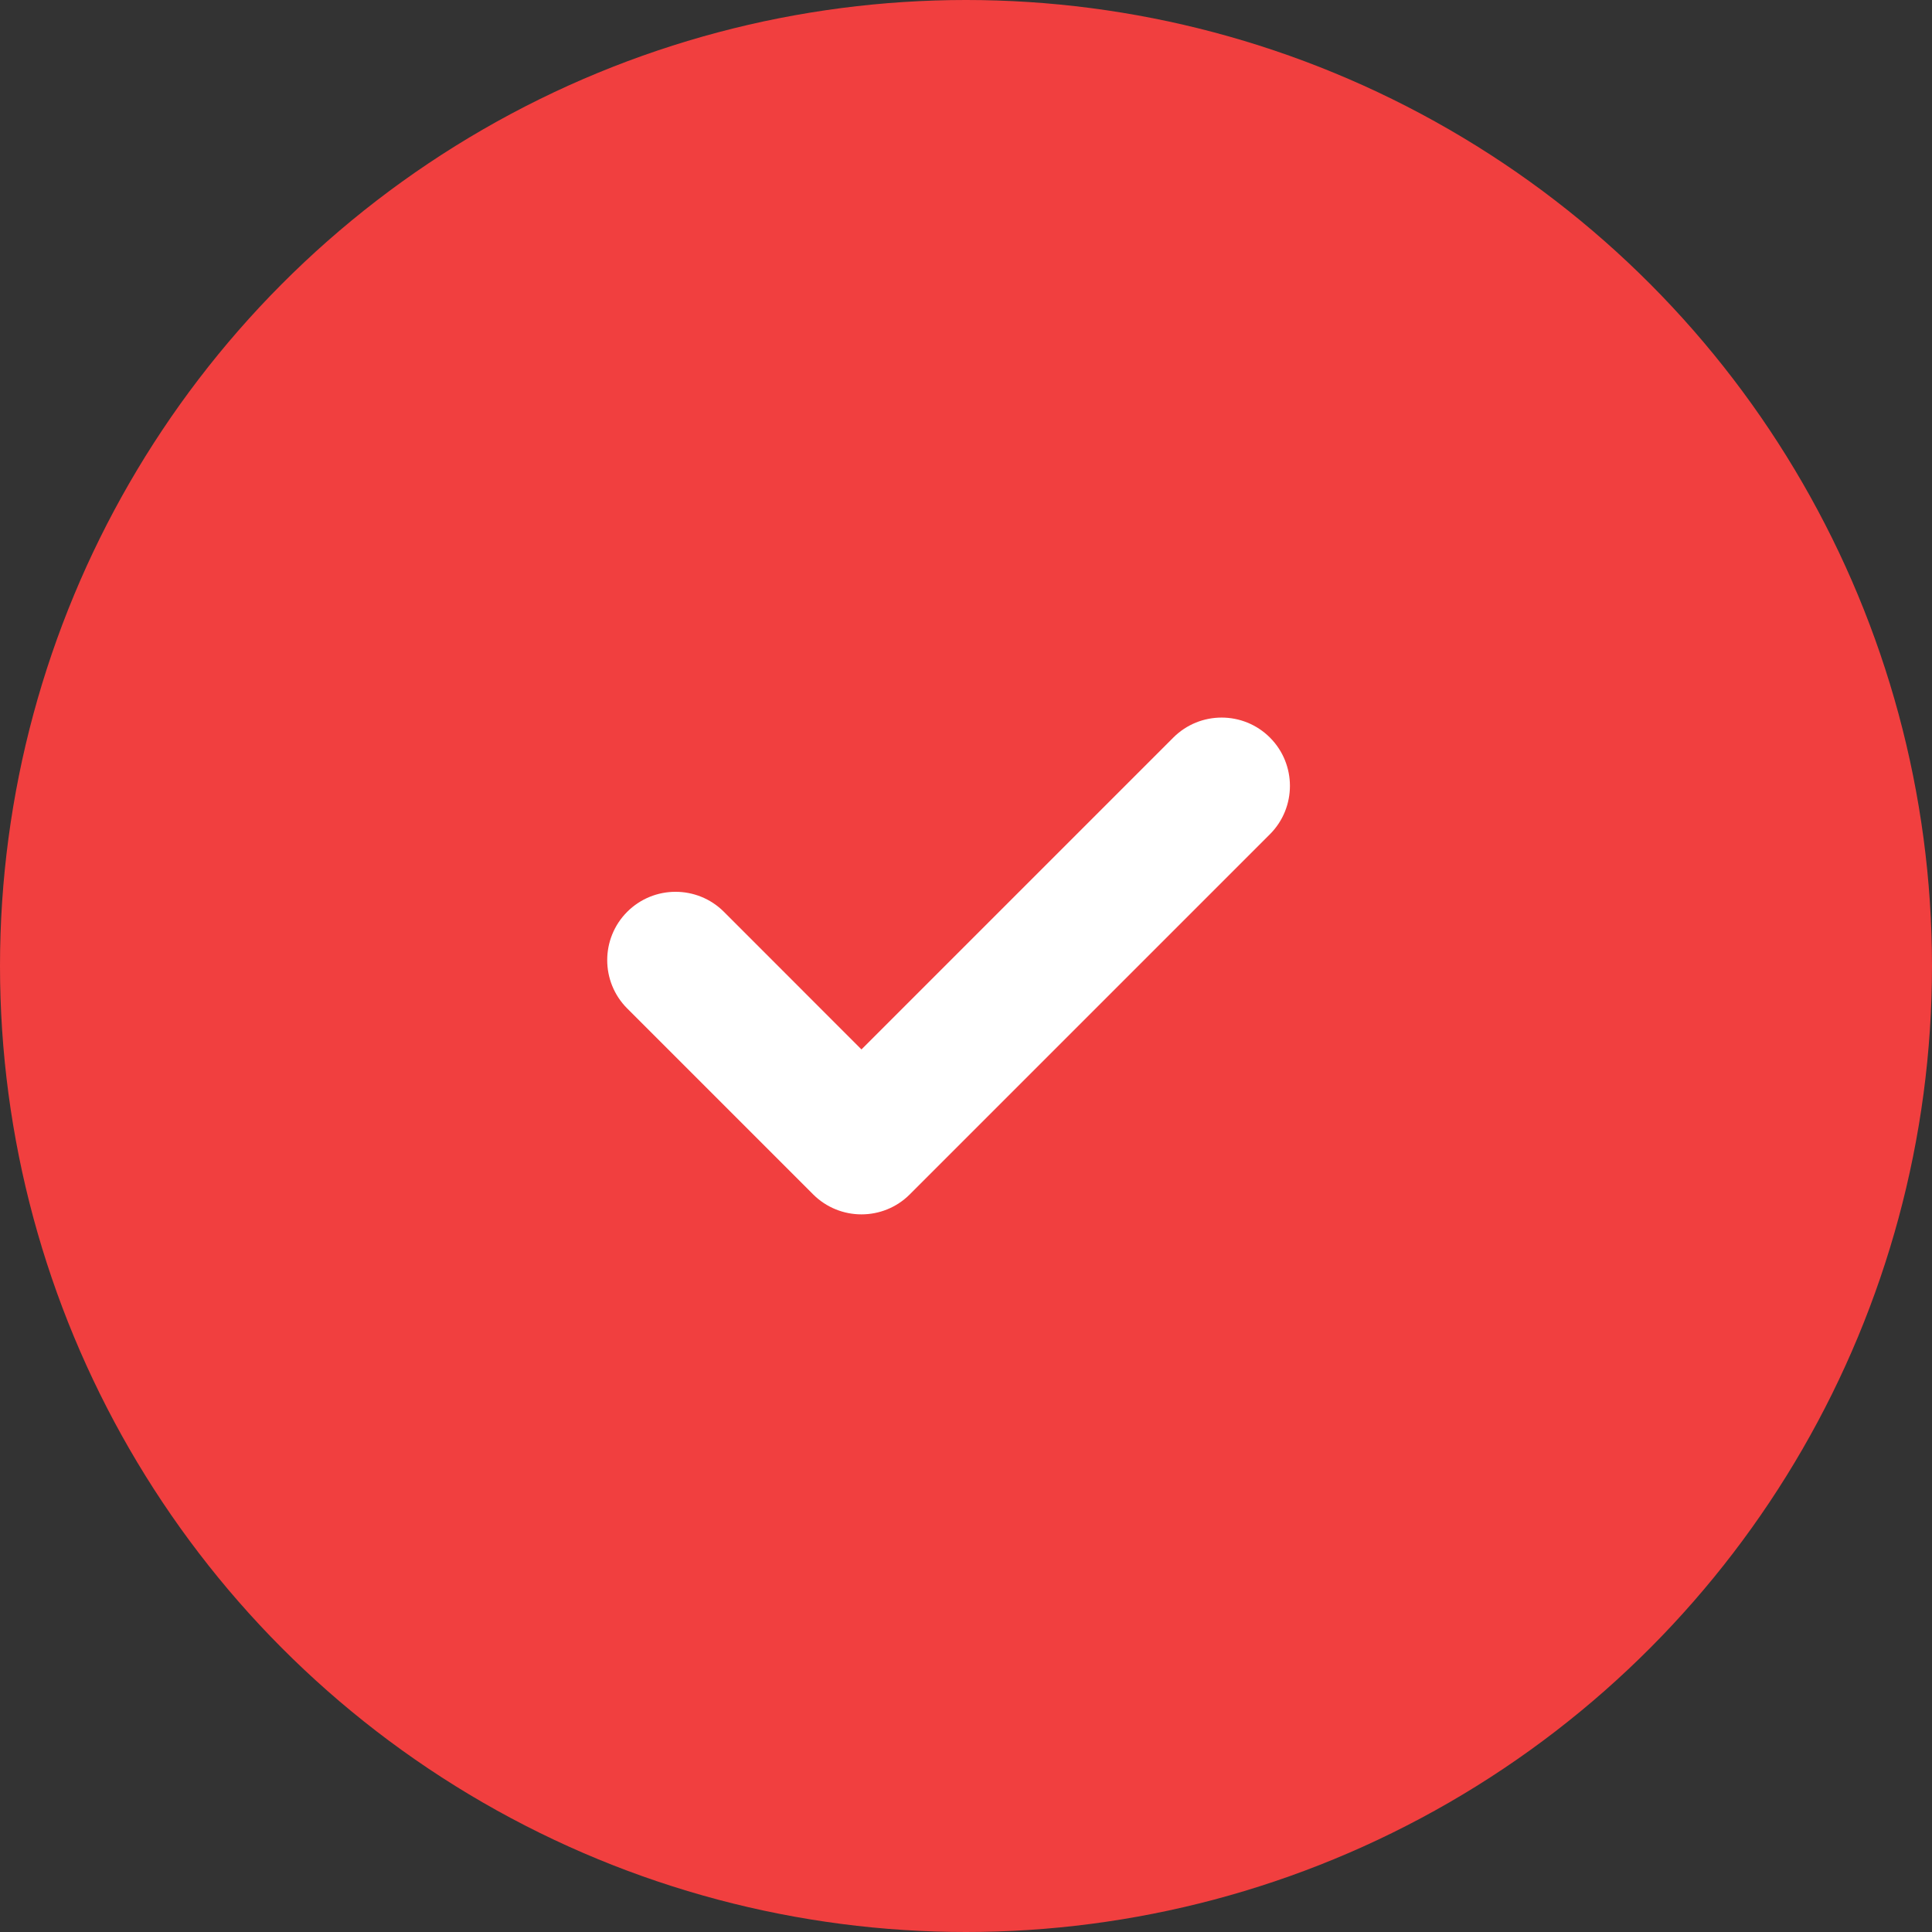
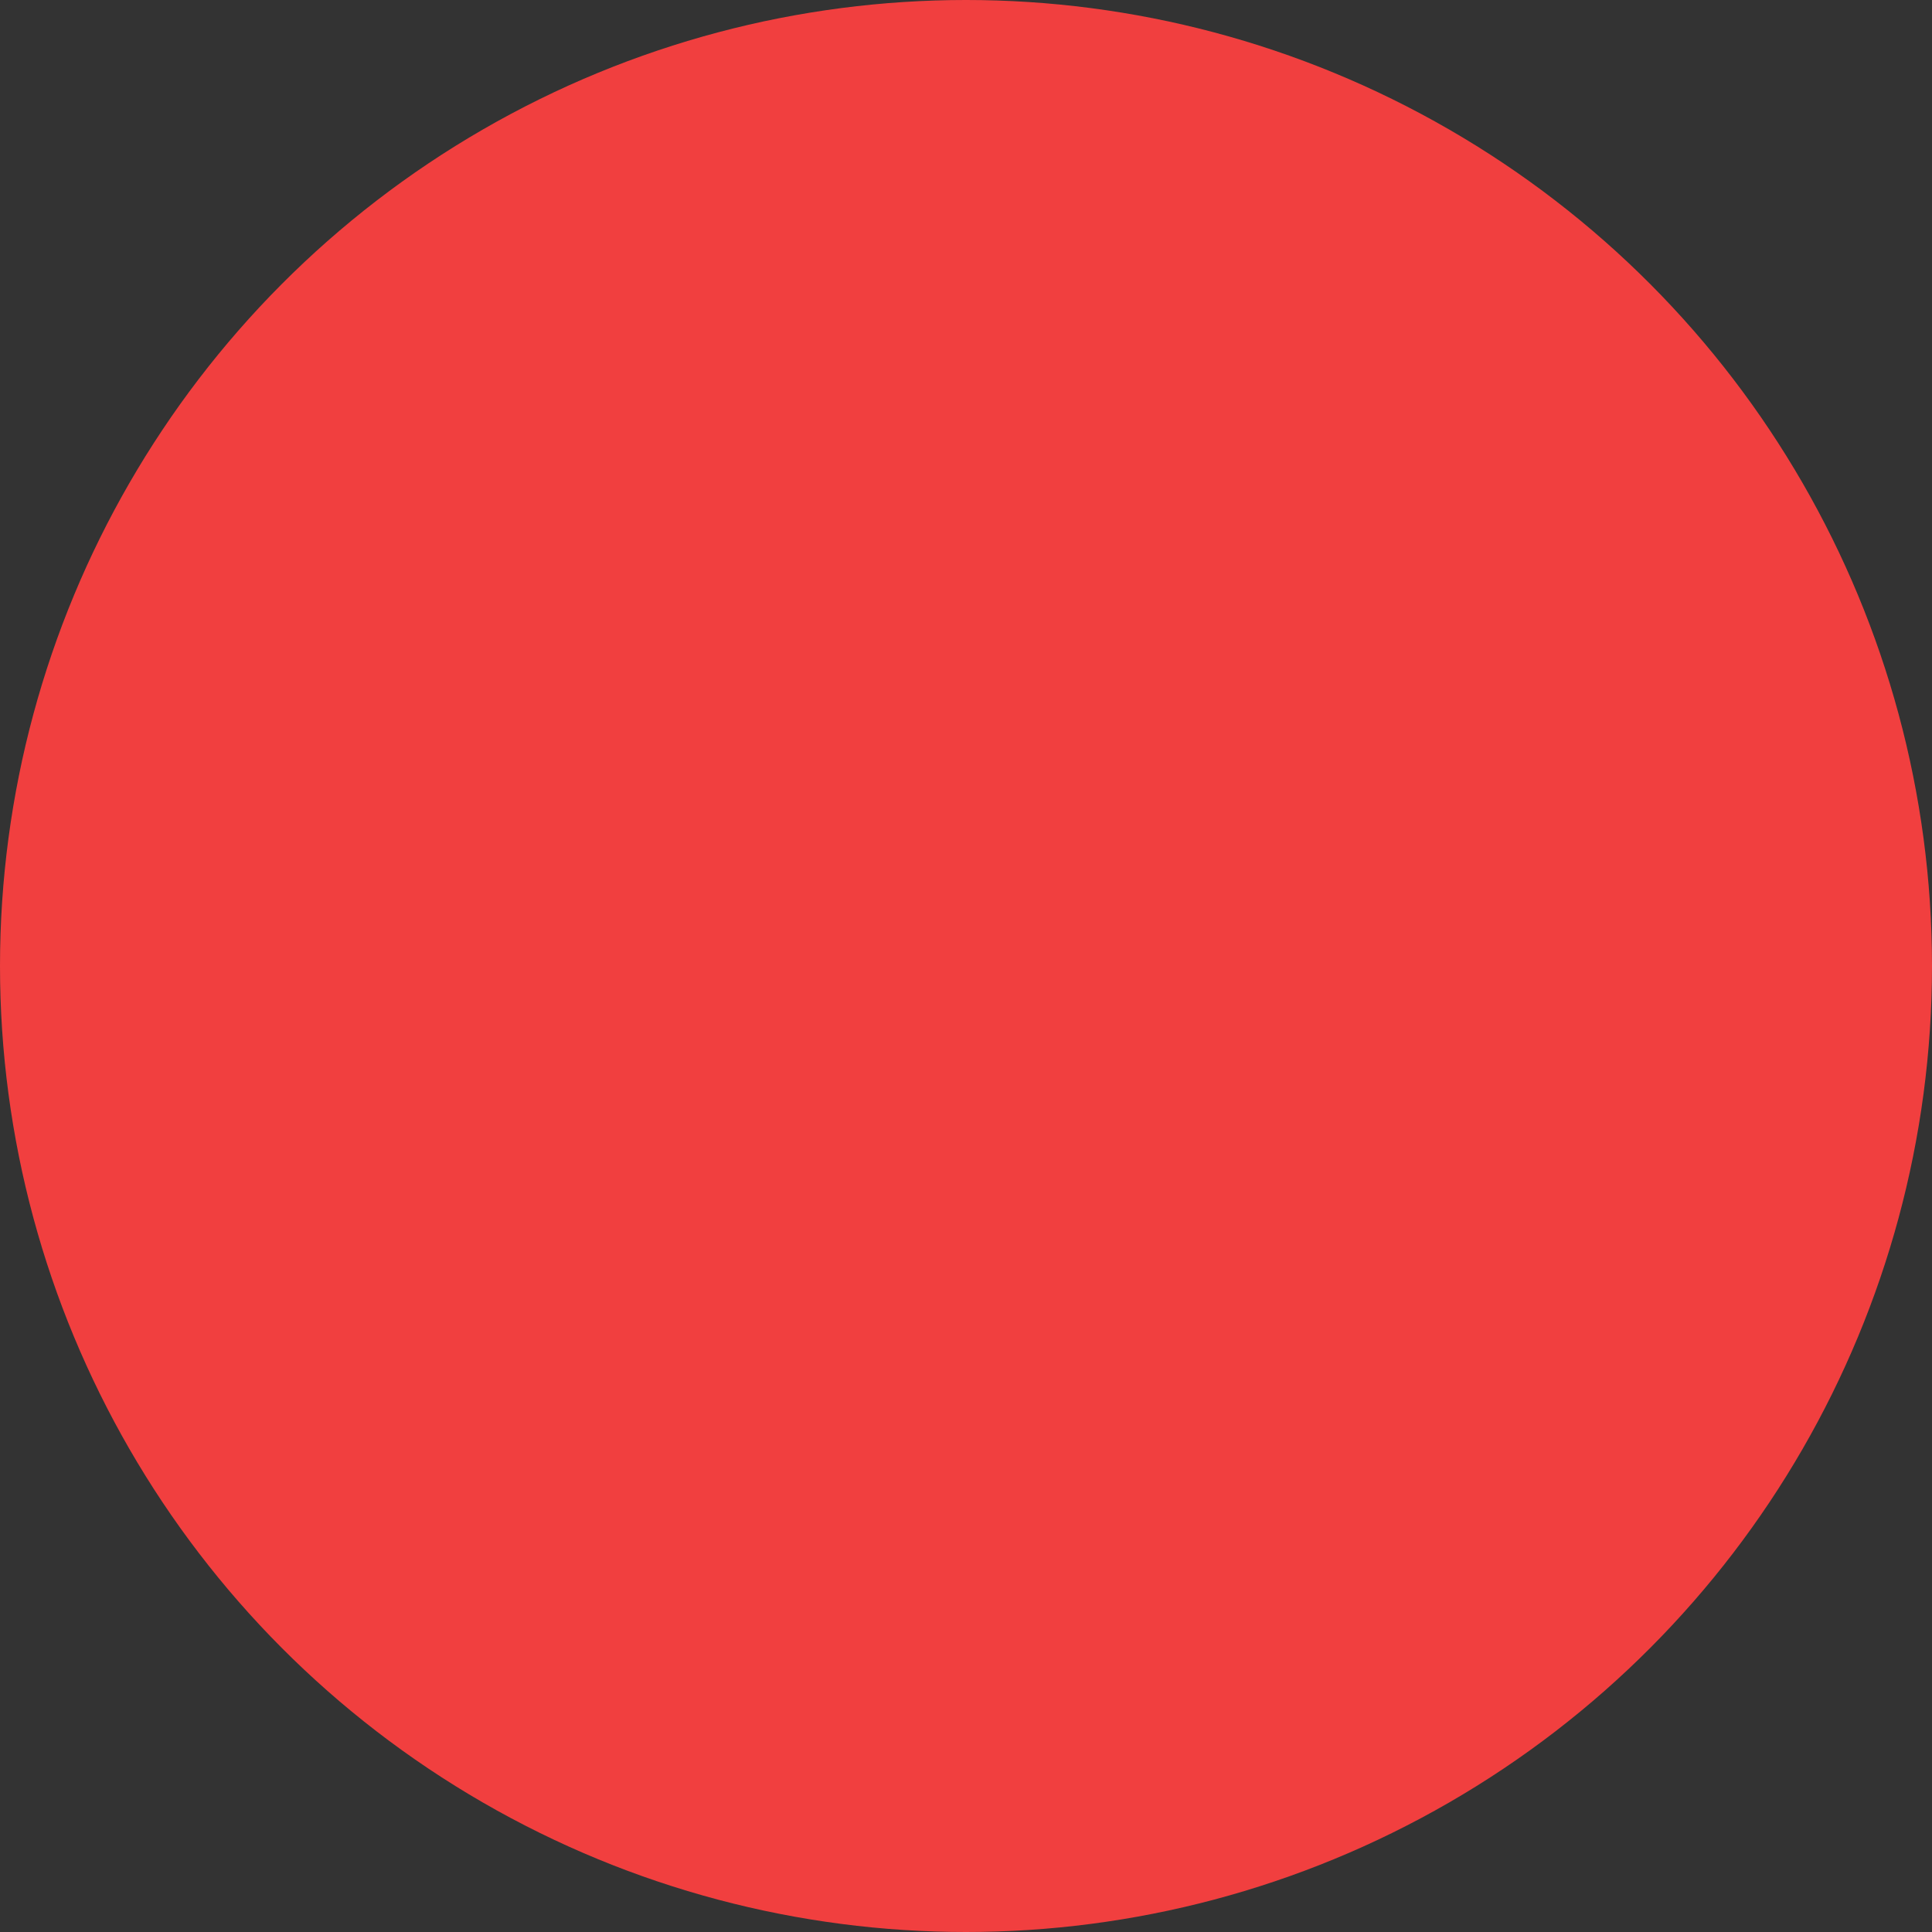
<svg xmlns="http://www.w3.org/2000/svg" width="27" height="27" viewBox="0 0 27 27" fill="none">
  <rect x="0" y="0" width="27" height="27" fill="#333333" stroke="none" />
  <circle cx="13.5" cy="13.5" r="13.5" fill="#F13F3F" />
-   <path d="M17.748 11.658L12.714 16.692C12.342 17.064 11.737 17.064 11.364 16.692L8.765 14.093C8.393 13.72 8.393 13.116 8.765 12.743C9.138 12.37 9.743 12.37 10.116 12.742L12.039 14.666L16.397 10.308C16.77 9.935 17.375 9.935 17.748 10.308C18.12 10.681 18.12 11.285 17.748 11.658Z" fill="white" />
</svg>